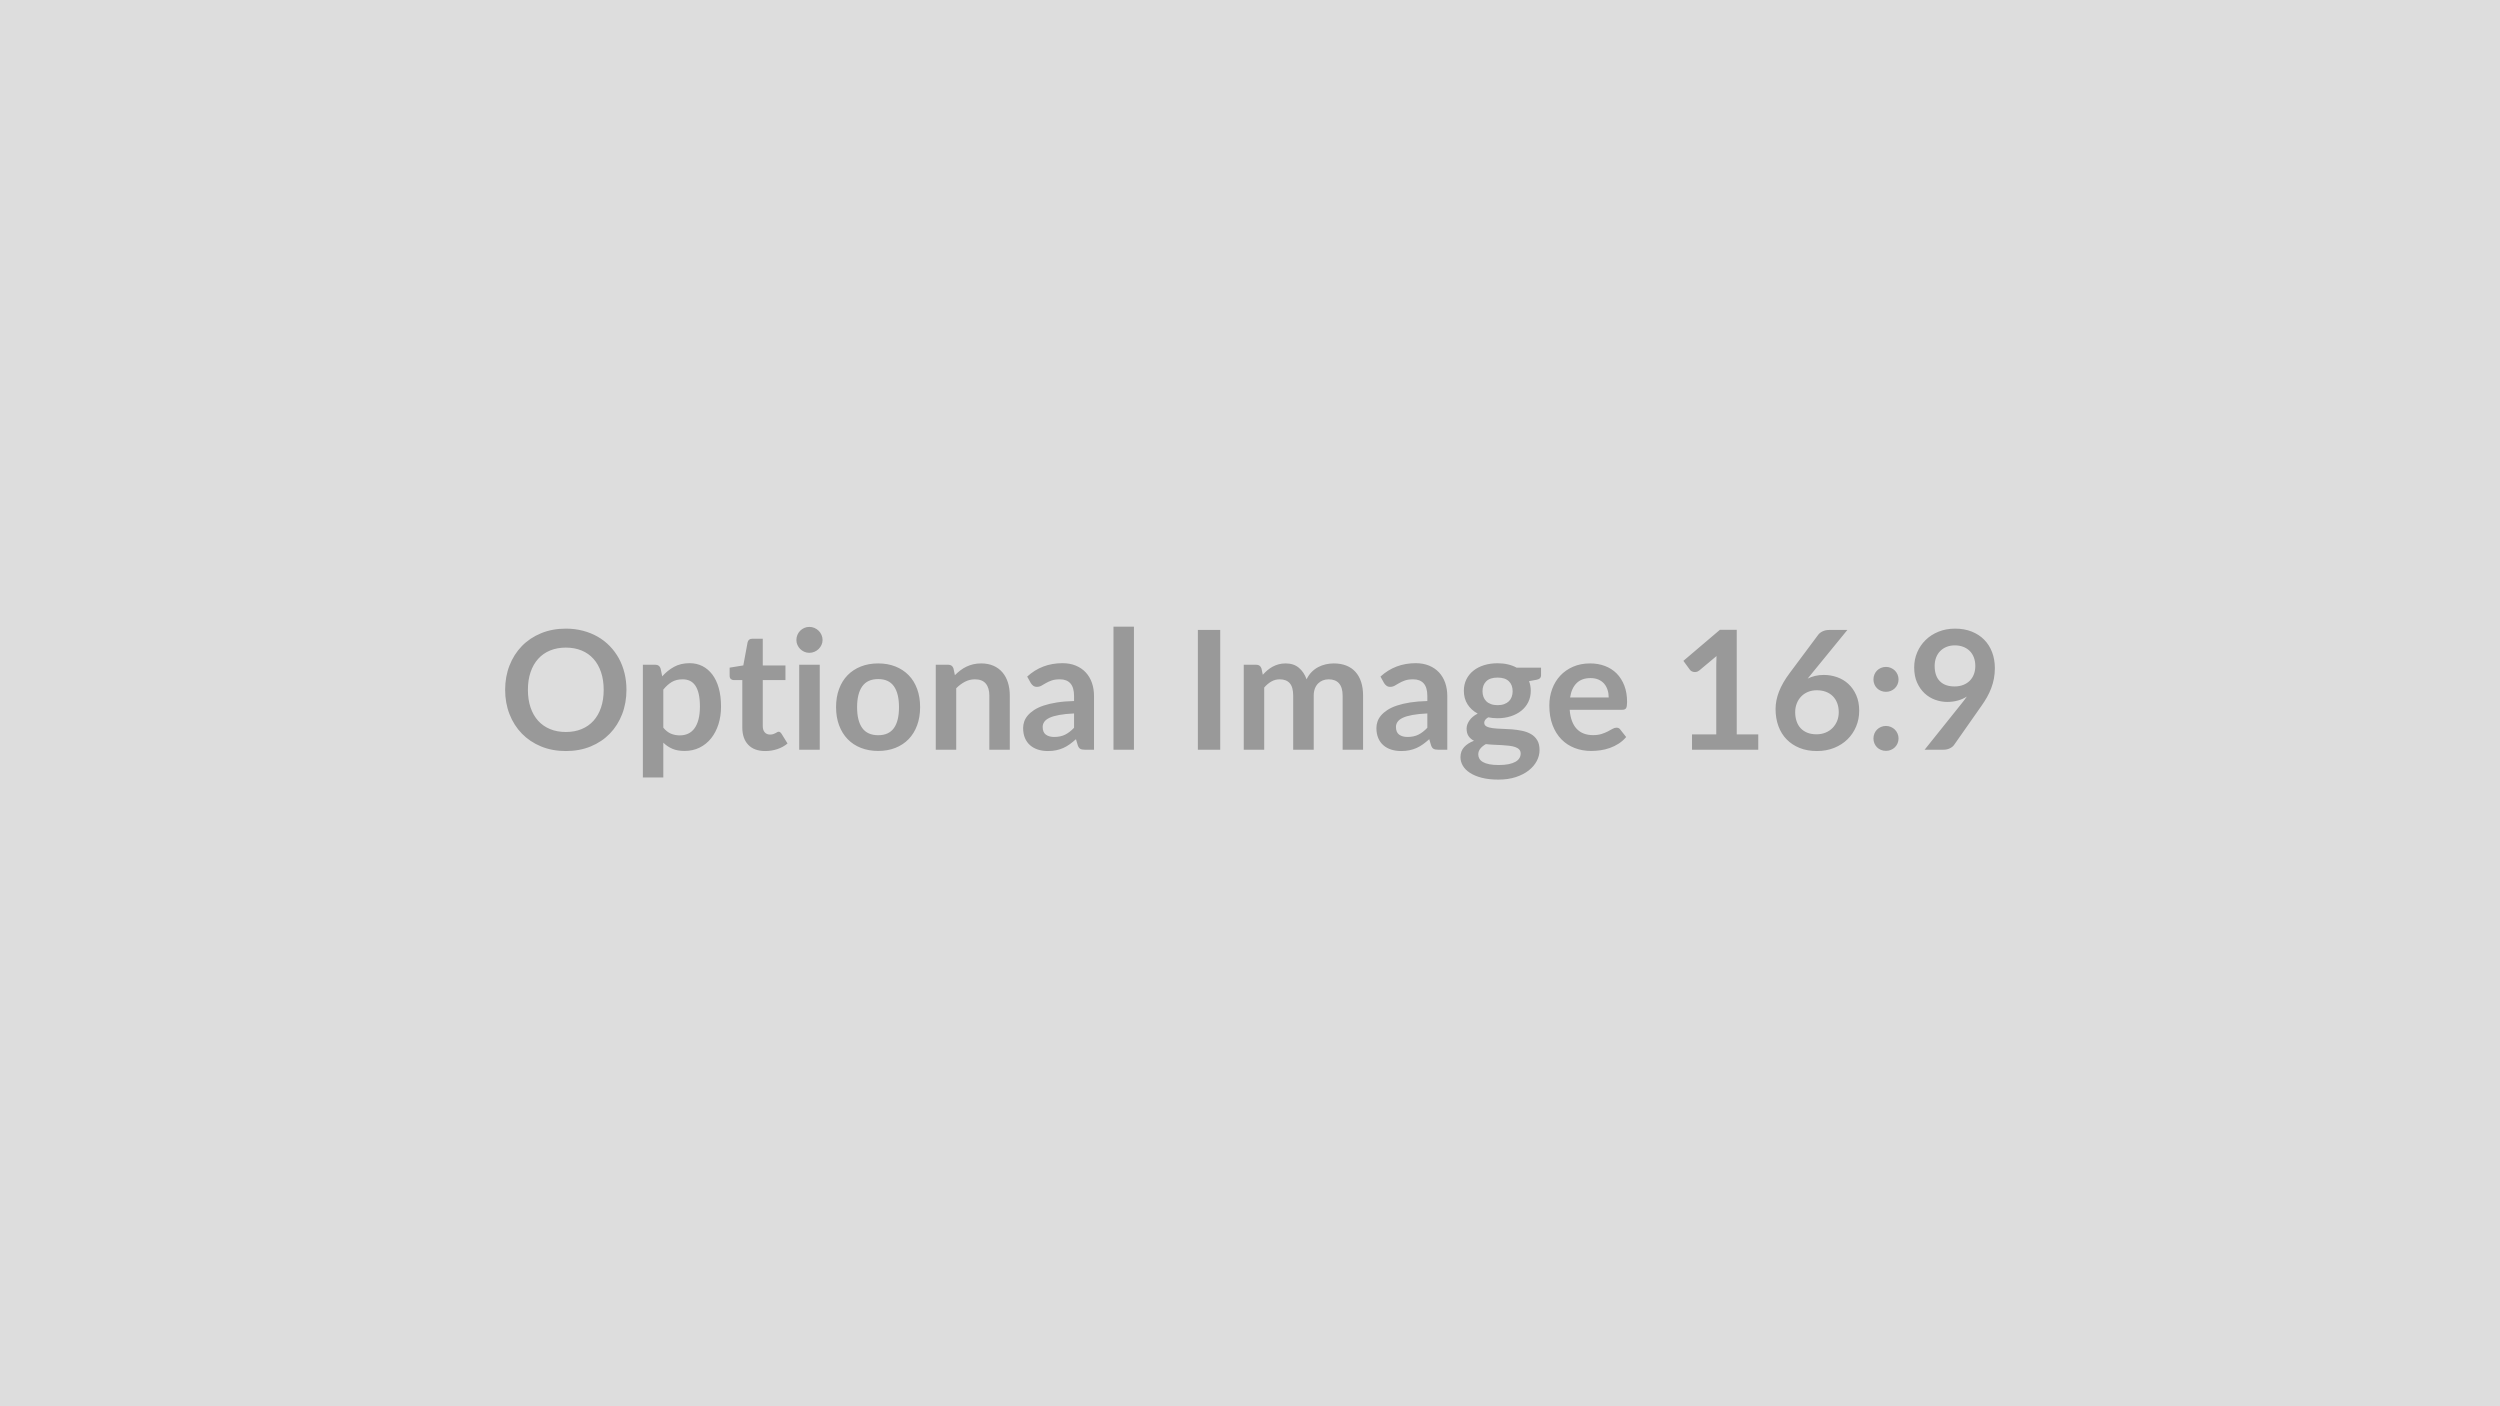
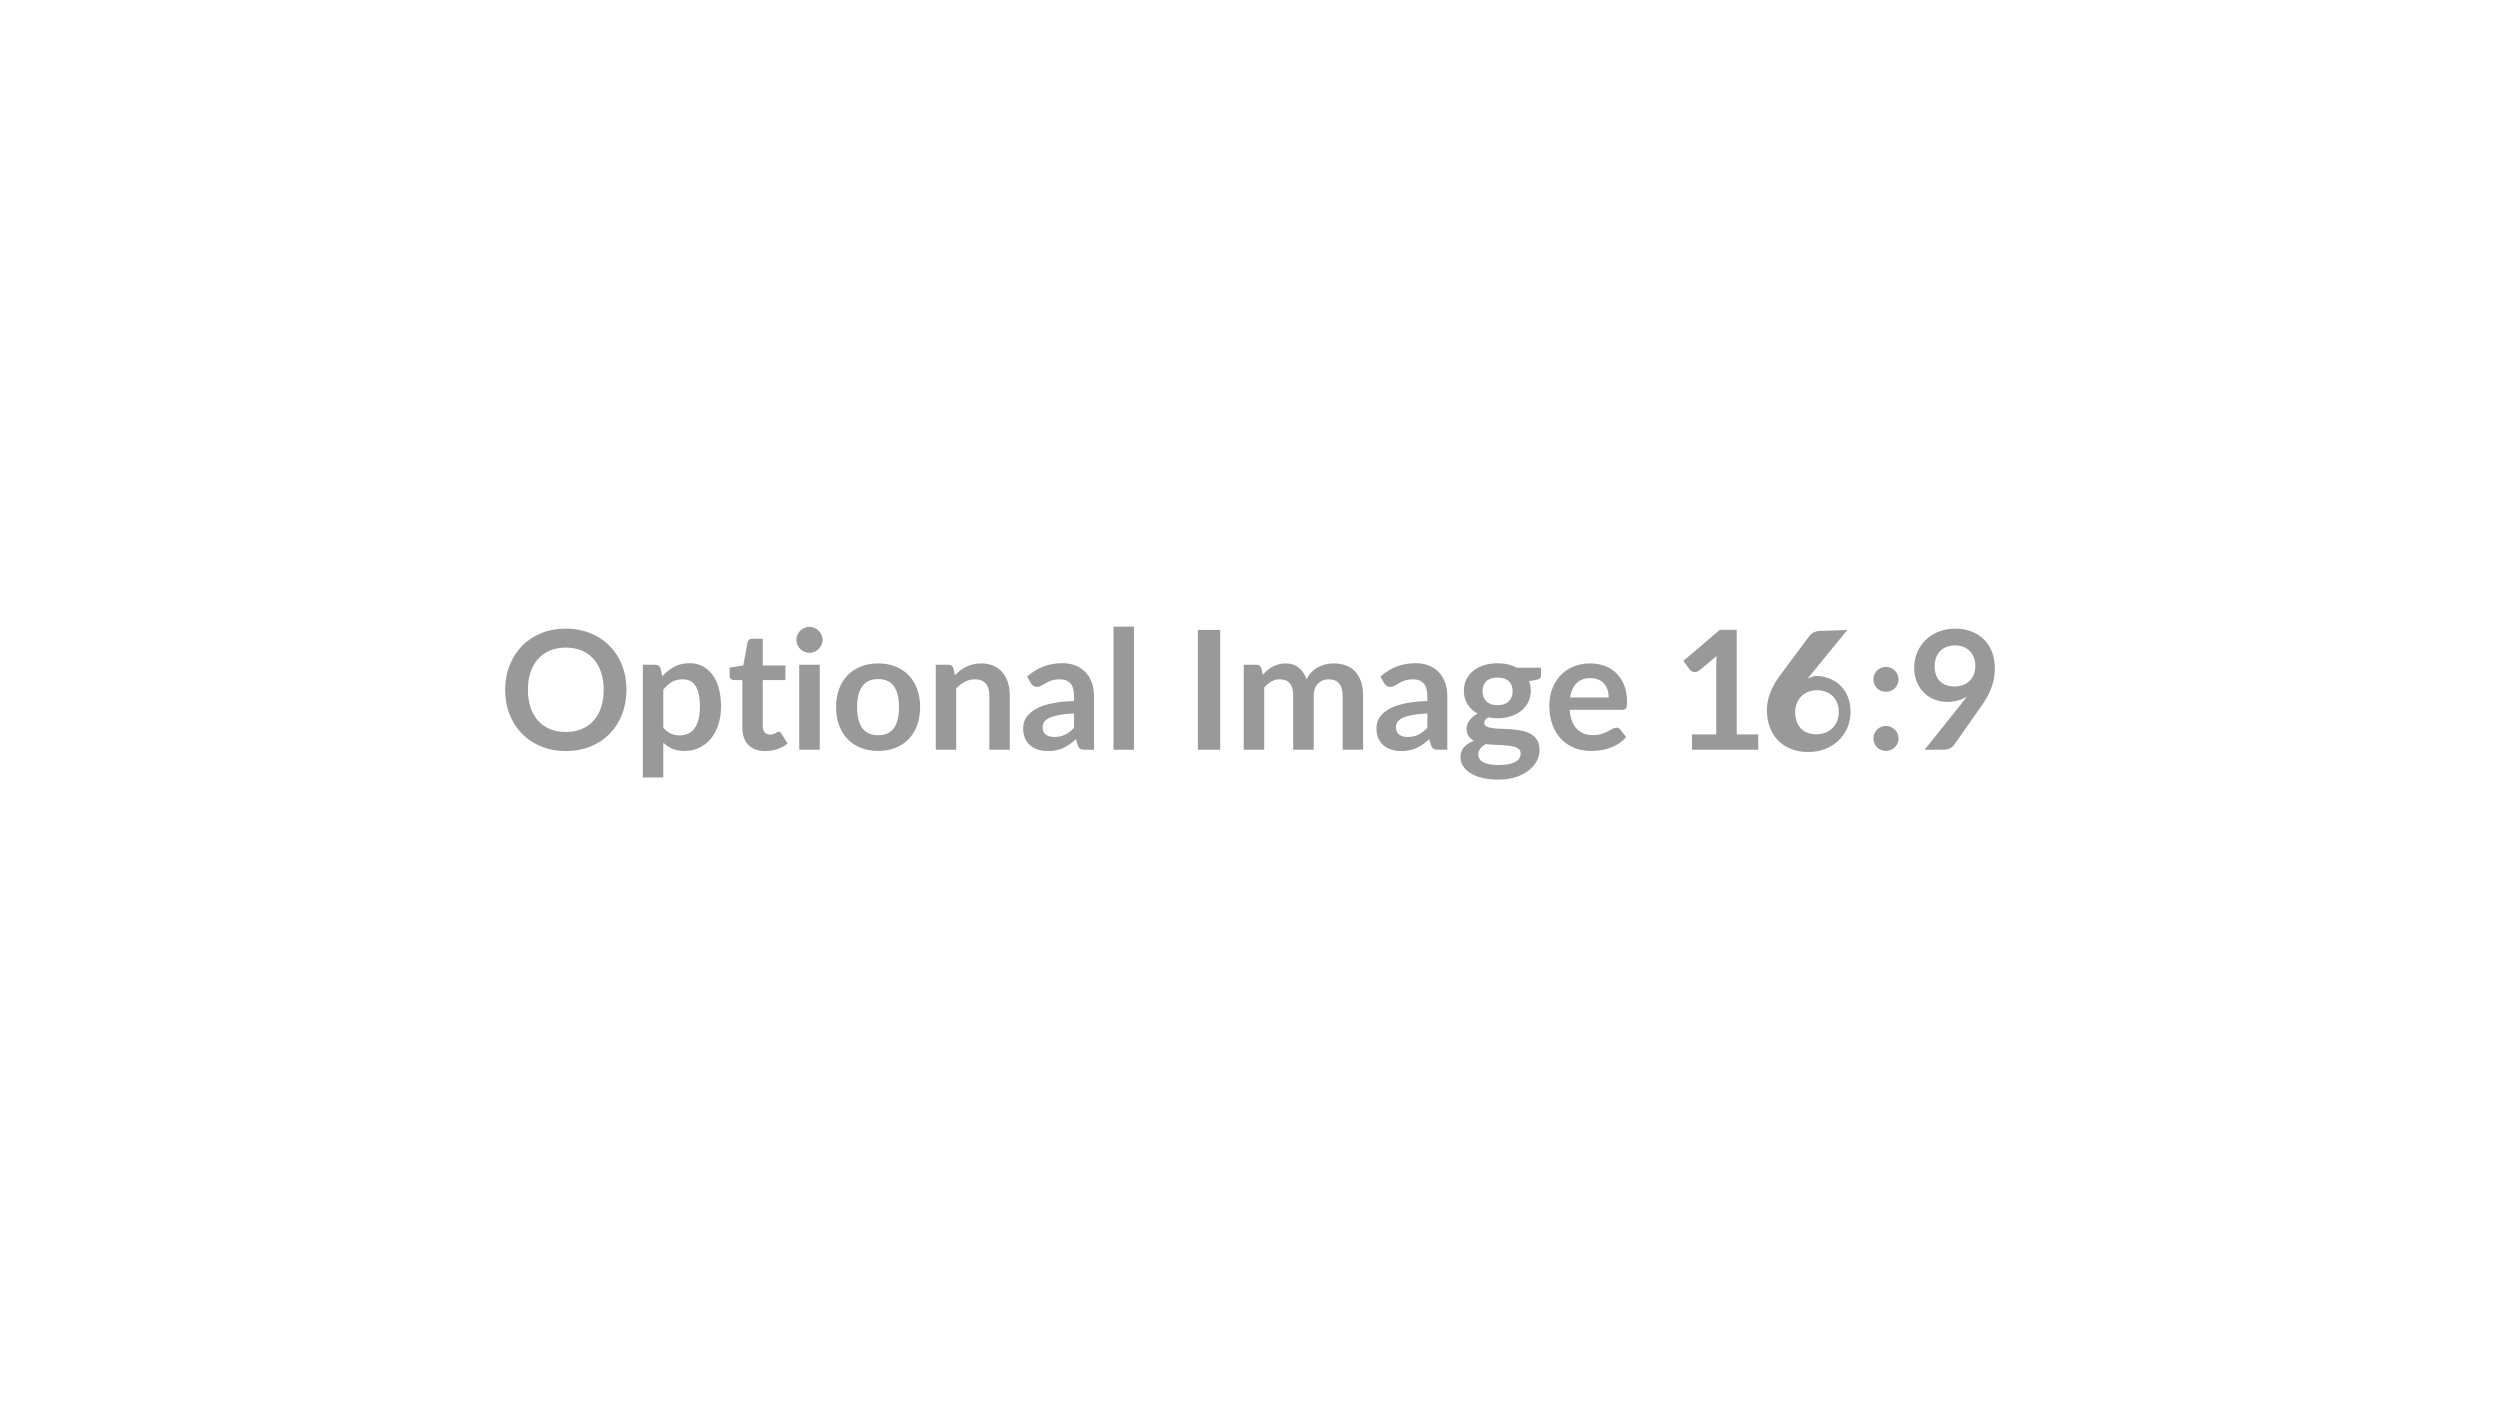
<svg xmlns="http://www.w3.org/2000/svg" width="1600" height="900" viewBox="0 0 1600 900">
-   <rect width="100%" height="100%" fill="#DDDDDD" />
-   <path fill="#999999" d="M400.93 441.495q0 8.43-2.78 15.61t-7.87 12.43q-5.09 5.24-12.24 8.19-7.16 2.94-15.9 2.94-8.69 0-15.85-2.94-7.15-2.95-12.27-8.19-5.11-5.25-7.92-12.43t-2.81-15.61 2.81-15.61 7.92-12.43q5.12-5.24 12.27-8.18 7.16-2.95 15.85-2.95 5.83 0 10.97 1.36 5.14 1.35 9.43 3.81 4.3 2.47 7.71 5.99 3.42 3.53 5.81 7.87 2.38 4.35 3.63 9.44 1.24 5.08 1.24 10.7m-14.57 0q0-6.31-1.7-11.31-1.69-5.01-4.82-8.51t-7.6-5.35q-4.48-1.86-10.1-1.86t-10.1 1.86q-4.48 1.85-7.63 5.35t-4.85 8.51q-1.7 5-1.7 11.31t1.7 11.32q1.7 5 4.85 8.48 3.15 3.47 7.63 5.32 4.48 1.86 10.1 1.86t10.1-1.86q4.47-1.85 7.6-5.32 3.13-3.48 4.82-8.48 1.7-5.01 1.7-11.32m38.16-.16v24.38q2.23 2.71 4.85 3.82t5.7 1.11q2.96 0 5.35-1.11 2.38-1.11 4.05-3.39t2.57-5.75q.91-3.48.91-8.19 0-4.77-.77-8.09-.77-3.31-2.2-5.37-1.43-2.07-3.47-3.03-2.04-.95-4.64-.95-4.08 0-6.94 1.72-2.87 1.73-5.41 4.85m-1.75-13.51 1.06 5.03q3.34-3.76 7.58-6.09t9.96-2.33q4.46 0 8.14 1.85 3.68 1.86 6.36 5.38t4.13 8.69q1.46 5.17 1.46 11.85 0 6.09-1.64 11.29-1.65 5.19-4.69 9.01-3.05 3.81-7.37 5.96-4.32 2.14-9.67 2.14-4.56 0-7.79-1.4-3.24-1.4-5.78-3.89v22.25h-13.09v-72.13h8q2.55 0 3.34 2.39m66.99 52.84q-7.1 0-10.89-4t-3.79-11.05v-30.37h-5.56q-1.06 0-1.81-.69-.74-.69-.74-2.07v-5.19l8.75-1.43 2.75-14.84q.27-1.06 1.01-1.65.74-.58 1.91-.58h6.78v17.12h14.52v9.33h-14.52v29.46q0 2.55 1.25 3.98 1.24 1.43 3.42 1.43 1.22 0 2.04-.29t1.43-.61 1.08-.61q.48-.29.96-.29.58 0 .95.29t.8.88l3.92 6.35q-2.86 2.39-6.57 3.61t-7.69 1.22m21.73-55.23h13.15v54.38h-13.15zm14.95-15.84q0 1.69-.69 3.17-.69 1.49-1.83 2.6t-2.68 1.78q-1.53.66-3.28.66-1.7 0-3.21-.66-1.51-.67-2.62-1.78t-1.78-2.6q-.66-1.48-.66-3.17 0-1.75.66-3.29.67-1.54 1.78-2.65t2.62-1.78q1.51-.66 3.21-.66 1.75 0 3.28.66 1.54.67 2.68 1.78t1.83 2.65.69 3.29m35.61 14.99q6.05 0 11 1.96 4.96 1.97 8.48 5.57 3.53 3.6 5.43 8.8 1.91 5.19 1.91 11.61 0 6.46-1.91 11.66-1.9 5.19-5.43 8.85-3.52 3.65-8.48 5.61-4.95 1.96-11 1.96-6.09 0-11.07-1.96t-8.51-5.61q-3.52-3.66-5.46-8.85-1.93-5.2-1.93-11.66 0-6.42 1.93-11.61 1.94-5.2 5.46-8.8 3.53-3.6 8.51-5.57 4.98-1.96 11.07-1.96m0 45.95q6.79 0 10.05-4.55 3.26-4.56 3.26-13.36t-3.26-13.41-10.05-4.61q-6.89 0-10.2 4.64t-3.31 13.38q0 8.75 3.31 13.33t10.2 4.58m48.18-42.71.9 4.29q1.65-1.64 3.47-3.05 1.83-1.4 3.87-2.38t4.38-1.54q2.33-.56 5.08-.56 4.46 0 7.9 1.51 3.45 1.52 5.75 4.24 2.31 2.73 3.5 6.52t1.19 8.35v34.61h-13.09v-34.61q0-4.98-2.28-7.71t-6.94-2.73q-3.39 0-6.36 1.54-2.97 1.53-5.62 4.18v39.33h-13.09v-54.38h8q2.55 0 3.34 2.39m77.17 37.95v-9.17q-5.67.26-9.54.98-3.87.71-6.2 1.82-2.33 1.12-3.34 2.6-1.01 1.49-1.01 3.24 0 3.44 2.04 4.92 2.04 1.49 5.33 1.49 4.03 0 6.97-1.46t5.75-4.42m-27.67-28.57-2.33-4.19q9.38-8.58 22.58-8.58 4.77 0 8.53 1.56 3.77 1.56 6.36 4.34 2.6 2.79 3.95 6.66t1.35 8.48v34.34h-5.93q-1.86 0-2.87-.56-1-.55-1.59-2.25l-1.16-3.92q-2.07 1.85-4.03 3.26-1.96 1.4-4.08 2.36-2.12.95-4.53 1.45-2.41.51-5.33.51-3.44 0-6.36-.93-2.91-.93-5.03-2.78-2.12-1.86-3.29-4.61-1.17-2.76-1.17-6.42 0-2.06.69-4.1t2.26-3.9q1.56-1.85 4.05-3.5 2.49-1.64 6.12-2.86t8.46-1.99q4.82-.76 11.02-.92v-3.18q0-5.46-2.33-8.09-2.33-2.62-6.73-2.62-3.18 0-5.28.74-2.09.74-3.68 1.67t-2.89 1.67-2.89.74q-1.38 0-2.33-.71-.95-.72-1.54-1.67m52.9-36.15h13.09v78.76h-13.09zm68.31 2.12v76.64h-14.31v-76.64zm28.15 76.64H796v-54.38h8q2.54 0 3.34 2.39l.85 4.03q1.43-1.59 2.99-2.92 1.56-1.32 3.34-2.28 1.78-.95 3.82-1.51t4.47-.56q5.15 0 8.46 2.79 3.31 2.78 4.95 7.39 1.28-2.7 3.18-4.64 1.91-1.93 4.19-3.15t4.85-1.8q2.57-.59 5.17-.59 4.5 0 8 1.38t5.88 4.03q2.39 2.65 3.63 6.47 1.25 3.81 1.25 8.74v34.61h-13.09v-34.61q0-5.19-2.28-7.82-2.28-2.62-6.68-2.62-2.01 0-3.74.69-1.72.69-3.02 1.99-1.29 1.3-2.04 3.26-.74 1.96-.74 4.5v34.61h-13.14v-34.61q0-5.46-2.2-7.95t-6.44-2.49q-2.86 0-5.33 1.4-2.46 1.41-4.58 3.85zm104.41-14.04v-9.17q-5.67.26-9.54.98-3.87.71-6.2 1.82-2.34 1.12-3.34 2.6-1.01 1.49-1.01 3.24 0 3.44 2.04 4.92 2.04 1.49 5.33 1.49 4.03 0 6.97-1.46t5.75-4.42m-27.67-28.57-2.33-4.19q9.38-8.58 22.58-8.58 4.77 0 8.53 1.56t6.36 4.34q2.6 2.79 3.95 6.66t1.35 8.48v34.34h-5.94q-1.85 0-2.86-.56-1-.55-1.59-2.25l-1.16-3.92q-2.07 1.85-4.03 3.26-1.96 1.4-4.08 2.36-2.12.95-4.53 1.45-2.42.51-5.33.51-3.45 0-6.36-.93-2.92-.93-5.04-2.78-2.12-1.86-3.28-4.61-1.17-2.76-1.17-6.42 0-2.06.69-4.1t2.25-3.9q1.57-1.85 4.06-3.5 2.49-1.64 6.12-2.86t8.45-1.99q4.83-.76 11.03-.92v-3.18q0-5.46-2.33-8.09-2.34-2.62-6.74-2.62-3.18 0-5.27.74t-3.68 1.67-2.89 1.67-2.89.74q-1.38 0-2.33-.71-.96-.72-1.54-1.67m72.61 14.1q2.44 0 4.24-.67 1.8-.66 3-1.82 1.19-1.17 1.8-2.81.61-1.65.61-3.61 0-4.03-2.41-6.38-2.42-2.36-7.24-2.36t-7.23 2.36q-2.41 2.35-2.41 6.38 0 1.91.6 3.55.61 1.65 1.81 2.84 1.19 1.19 3.02 1.85 1.83.67 4.21.67m14.79 30.95q0-1.59-.96-2.6-.95-1.01-2.59-1.56-1.65-.56-3.85-.82-2.19-.27-4.66-.4-2.46-.13-5.09-.24-2.62-.11-5.11-.42-2.17 1.22-3.53 2.86-1.35 1.64-1.35 3.81 0 1.43.72 2.68.71 1.25 2.28 2.15 1.56.9 4.05 1.4t6.1.5q3.65 0 6.3-.55 2.65-.56 4.38-1.54 1.72-.98 2.51-2.33.8-1.35.8-2.94m-2.6-54.96h15.64v4.87q0 2.34-2.81 2.87l-4.88.9q1.11 2.81 1.11 6.14 0 4.03-1.61 7.29-1.62 3.26-4.48 5.54t-6.76 3.52q-3.89 1.25-8.4 1.25-1.59 0-3.07-.16-1.49-.16-2.92-.42-2.54 1.53-2.54 3.44 0 1.65 1.51 2.41 1.51.77 4 1.09t5.67.4 6.52.34q3.34.27 6.52.93t5.67 2.09 4 3.9q1.51 2.46 1.51 6.33 0 3.61-1.77 7-1.78 3.39-5.14 6.04-3.37 2.65-8.27 4.27-4.9 1.61-11.16 1.61-6.15 0-10.7-1.19-4.56-1.19-7.58-3.18t-4.51-4.58q-1.48-2.6-1.48-5.41 0-3.82 2.3-6.39 2.31-2.57 6.34-4.1-2.18-1.12-3.45-2.97-1.27-1.86-1.27-4.88 0-1.22.45-2.52.45-1.29 1.32-2.57.88-1.27 2.2-2.41 1.33-1.14 3.13-2.04-4.13-2.22-6.49-5.93t-2.36-8.7q0-4.02 1.62-7.28 1.61-3.26 4.5-5.57 2.89-2.3 6.84-3.52t8.61-1.22q3.5 0 6.57.71 3.08.72 5.62 2.1m34.24 19.08h24.7q0-2.55-.72-4.8-.71-2.25-2.14-3.95-1.44-1.69-3.64-2.67-2.19-.98-5.11-.98-5.67 0-8.93 3.23t-4.16 9.17m33.39 7.89h-33.66q.32 4.19 1.49 7.24 1.16 3.05 3.07 5.03 1.91 1.99 4.53 2.97 2.63.98 5.81.98t5.48-.74q2.31-.74 4.03-1.64t3.02-1.65q1.3-.74 2.52-.74 1.64 0 2.44 1.22l3.76 4.77q-2.17 2.55-4.88 4.27-2.7 1.72-5.64 2.75-2.94 1.04-5.99 1.46t-5.91.42q-5.67 0-10.55-1.88-4.87-1.88-8.48-5.56-3.6-3.68-5.67-9.12-2.06-5.43-2.06-12.59 0-5.56 1.8-10.46 1.8-4.91 5.17-8.54 3.36-3.63 8.21-5.75t10.95-2.12q5.14 0 9.48 1.65 4.35 1.64 7.48 4.79 3.12 3.16 4.9 7.74 1.77 4.59 1.77 10.47 0 2.97-.63 4-.64 1.03-2.44 1.03m73.25 15.75h13.78v9.8h-42.4v-9.8h15.52v-44.68q0-2.65.16-5.46l-11.02 9.22q-.95.74-1.88.93-.93.18-1.75.02t-1.46-.55q-.63-.4-.95-.88l-4.14-5.67 23.38-19.87h10.76zm70.8-66.84-22.73 27.83-2.65 3.28q2.22-1.11 4.79-1.72t5.54-.61q4.35 0 8.45 1.43 4.11 1.43 7.24 4.32t5.03 7.18q1.91 4.3 1.91 10.02 0 5.35-1.96 10.04t-5.51 8.19-8.56 5.51q-5.01 2.02-11.05 2.02-6.15 0-11.02-1.96-4.88-1.96-8.33-5.49-3.44-3.52-5.27-8.48-1.83-4.95-1.83-11 0-5.4 2.2-11.1t6.81-11.84l18.29-24.54q.95-1.28 2.78-2.18t4.21-.9zm-19.77 66.78q3.13 0 5.75-1.06 2.63-1.06 4.51-2.97 1.88-1.9 2.94-4.47t1.06-5.6q0-3.28-1.01-5.91-1-2.62-2.86-4.45-1.85-1.83-4.45-2.78t-5.72-.95q-3.13 0-5.67 1.06-2.55 1.06-4.35 2.94t-2.81 4.45-1.01 5.54q0 3.18.88 5.8.87 2.63 2.59 4.48 1.73 1.86 4.27 2.89 2.55 1.03 5.88 1.03m36.47 2.65q0-1.64.61-3.12.61-1.49 1.67-2.55t2.54-1.69q1.49-.64 3.18-.64 1.7 0 3.15.64 1.46.63 2.55 1.69t1.72 2.55q.64 1.48.64 3.12 0 1.7-.64 3.16-.63 1.45-1.72 2.51t-2.55 1.67q-1.45.61-3.15.61-1.69 0-3.18-.61-1.48-.61-2.54-1.67t-1.67-2.51q-.61-1.46-.61-3.16m0-37.79q0-1.64.61-3.12.61-1.49 1.67-2.55t2.54-1.69q1.49-.64 3.18-.64 1.7 0 3.15.64 1.46.63 2.55 1.69t1.72 2.55q.64 1.48.64 3.12 0 1.7-.64 3.16-.63 1.45-1.72 2.51t-2.55 1.67q-1.45.61-3.15.61-1.69 0-3.18-.61-1.48-.61-2.54-1.67t-1.67-2.51q-.61-1.46-.61-3.16m39.17-8.64q0 6.42 3.31 9.78 3.31 3.37 9.41 3.37 3.18 0 5.67-1.01t4.18-2.75q1.7-1.75 2.57-4.14.88-2.38.88-5.14 0-3.13-.96-5.59-.95-2.47-2.7-4.16-1.75-1.7-4.16-2.6t-5.27-.9q-2.97 0-5.36.98-2.38.98-4.08 2.73-1.69 1.75-2.59 4.16t-.9 5.27m-6.42 53.64 23.8-29.73q.9-1.12 1.7-2.18.79-1.06 1.53-2.12-2.65 1.7-5.83 2.57-3.18.88-6.68.88-3.97 0-7.79-1.38-3.81-1.38-6.78-4.16t-4.8-6.89-1.83-9.62q0-5.14 1.91-9.64 1.91-4.51 5.36-7.9 3.44-3.39 8.26-5.35 4.83-1.97 10.66-1.97 5.88 0 10.57 1.86 4.69 1.85 8 5.19 3.32 3.34 5.09 8.01 1.78 4.66 1.78 10.23 0 3.55-.61 6.73t-1.73 6.12q-1.11 2.94-2.7 5.75t-3.55 5.56l-17.54 25.02q-.9 1.27-2.71 2.15-1.8.87-4.08.87z" />
+   <path fill="#999999" d="M400.93 441.495q0 8.43-2.78 15.61t-7.87 12.43q-5.09 5.24-12.24 8.19-7.16 2.94-15.9 2.94-8.69 0-15.85-2.94-7.15-2.95-12.27-8.19-5.11-5.25-7.92-12.43t-2.81-15.61 2.81-15.61 7.92-12.43q5.12-5.24 12.27-8.18 7.16-2.95 15.85-2.95 5.83 0 10.97 1.36 5.14 1.35 9.43 3.81 4.3 2.47 7.71 5.99 3.42 3.53 5.81 7.87 2.38 4.35 3.63 9.44 1.24 5.08 1.24 10.7m-14.57 0q0-6.31-1.7-11.31-1.69-5.01-4.82-8.51t-7.6-5.35q-4.48-1.86-10.1-1.86t-10.1 1.86q-4.48 1.85-7.63 5.35t-4.85 8.51q-1.7 5-1.7 11.31t1.7 11.32q1.7 5 4.85 8.48 3.15 3.47 7.63 5.32 4.48 1.86 10.1 1.86t10.1-1.86q4.47-1.85 7.6-5.32 3.13-3.48 4.82-8.48 1.7-5.01 1.7-11.32m38.16-.16v24.38q2.23 2.71 4.85 3.82t5.7 1.11q2.96 0 5.35-1.11 2.38-1.11 4.05-3.39t2.57-5.75q.91-3.48.91-8.19 0-4.77-.77-8.09-.77-3.31-2.2-5.37-1.43-2.07-3.47-3.03-2.04-.95-4.64-.95-4.08 0-6.94 1.72-2.87 1.73-5.41 4.85m-1.75-13.51 1.06 5.03q3.34-3.76 7.58-6.09t9.96-2.33q4.46 0 8.14 1.85 3.68 1.86 6.36 5.38t4.13 8.69q1.46 5.17 1.46 11.85 0 6.09-1.64 11.29-1.65 5.19-4.69 9.01-3.05 3.81-7.37 5.96-4.32 2.14-9.67 2.14-4.56 0-7.79-1.4-3.24-1.4-5.78-3.89v22.25h-13.09v-72.13h8q2.55 0 3.34 2.39m66.99 52.84q-7.1 0-10.89-4t-3.79-11.05v-30.37h-5.56q-1.06 0-1.81-.69-.74-.69-.74-2.07v-5.19l8.75-1.43 2.75-14.84q.27-1.06 1.01-1.65.74-.58 1.91-.58h6.78v17.12h14.52v9.33h-14.52v29.46q0 2.55 1.25 3.98 1.24 1.43 3.42 1.43 1.22 0 2.04-.29t1.43-.61 1.08-.61q.48-.29.96-.29.58 0 .95.29t.8.88l3.92 6.35q-2.86 2.39-6.57 3.61t-7.69 1.22m21.73-55.23h13.15v54.38h-13.15zm14.95-15.84q0 1.69-.69 3.17-.69 1.49-1.83 2.6t-2.68 1.78q-1.53.66-3.28.66-1.7 0-3.21-.66-1.51-.67-2.62-1.78t-1.78-2.6q-.66-1.48-.66-3.17 0-1.75.66-3.29.67-1.54 1.78-2.65t2.62-1.78q1.51-.66 3.21-.66 1.75 0 3.28.66 1.54.67 2.68 1.78t1.83 2.65.69 3.29m35.61 14.99q6.05 0 11 1.96 4.96 1.97 8.48 5.57 3.53 3.6 5.43 8.8 1.91 5.19 1.91 11.61 0 6.46-1.91 11.66-1.9 5.19-5.43 8.85-3.52 3.65-8.48 5.61-4.95 1.96-11 1.96-6.09 0-11.07-1.96t-8.51-5.61q-3.52-3.66-5.46-8.85-1.93-5.2-1.93-11.66 0-6.42 1.93-11.61 1.94-5.2 5.46-8.8 3.53-3.6 8.51-5.57 4.98-1.96 11.07-1.96m0 45.95q6.79 0 10.05-4.55 3.26-4.56 3.26-13.36t-3.26-13.41-10.05-4.61q-6.89 0-10.2 4.64t-3.31 13.38q0 8.75 3.31 13.33t10.2 4.58m48.18-42.71.9 4.29q1.65-1.64 3.47-3.05 1.83-1.4 3.87-2.38t4.38-1.54q2.33-.56 5.08-.56 4.46 0 7.9 1.51 3.45 1.52 5.75 4.24 2.31 2.73 3.5 6.52t1.19 8.35v34.61h-13.09v-34.61q0-4.98-2.28-7.71t-6.94-2.73q-3.39 0-6.36 1.54-2.97 1.53-5.62 4.18v39.33h-13.09v-54.38h8q2.55 0 3.34 2.39m77.17 37.95v-9.17q-5.67.26-9.54.98-3.87.71-6.2 1.82-2.33 1.12-3.34 2.6-1.01 1.49-1.01 3.24 0 3.44 2.04 4.92 2.04 1.49 5.33 1.49 4.03 0 6.97-1.46t5.75-4.42m-27.67-28.57-2.33-4.19q9.38-8.58 22.58-8.58 4.77 0 8.53 1.56 3.77 1.56 6.36 4.34 2.6 2.79 3.95 6.66t1.35 8.48v34.34h-5.93q-1.86 0-2.87-.56-1-.55-1.59-2.25l-1.16-3.92q-2.07 1.85-4.03 3.26-1.96 1.4-4.08 2.36-2.12.95-4.53 1.45-2.41.51-5.33.51-3.44 0-6.36-.93-2.91-.93-5.03-2.78-2.12-1.86-3.29-4.61-1.17-2.76-1.17-6.42 0-2.06.69-4.1t2.26-3.9q1.56-1.85 4.05-3.5 2.49-1.64 6.12-2.86t8.46-1.99q4.82-.76 11.02-.92v-3.18q0-5.46-2.33-8.09-2.33-2.62-6.73-2.62-3.18 0-5.28.74-2.09.74-3.68 1.67t-2.89 1.67-2.89.74q-1.38 0-2.33-.71-.95-.72-1.54-1.67m52.9-36.15h13.09v78.76h-13.09zm68.31 2.12v76.64h-14.31v-76.64zm28.15 76.64H796v-54.38h8q2.54 0 3.34 2.39l.85 4.03q1.43-1.59 2.99-2.92 1.56-1.32 3.34-2.28 1.78-.95 3.82-1.51t4.47-.56q5.15 0 8.46 2.79 3.31 2.78 4.95 7.39 1.28-2.7 3.18-4.64 1.91-1.93 4.19-3.15t4.85-1.8q2.57-.59 5.17-.59 4.5 0 8 1.38t5.88 4.03q2.39 2.65 3.63 6.47 1.25 3.81 1.25 8.74v34.61h-13.09v-34.61q0-5.19-2.28-7.82-2.28-2.62-6.68-2.62-2.01 0-3.74.69-1.72.69-3.02 1.99-1.29 1.3-2.04 3.26-.74 1.96-.74 4.5v34.61h-13.14v-34.61q0-5.46-2.2-7.95t-6.44-2.49q-2.86 0-5.33 1.4-2.46 1.41-4.58 3.85zm104.41-14.04v-9.17q-5.67.26-9.54.98-3.87.71-6.2 1.82-2.34 1.12-3.34 2.6-1.01 1.49-1.01 3.24 0 3.44 2.04 4.92 2.04 1.49 5.33 1.49 4.03 0 6.97-1.46t5.75-4.42m-27.67-28.57-2.33-4.19q9.38-8.58 22.58-8.58 4.77 0 8.53 1.56t6.36 4.34q2.6 2.79 3.95 6.66t1.35 8.48v34.34h-5.94q-1.85 0-2.86-.56-1-.55-1.59-2.25l-1.16-3.92q-2.07 1.85-4.03 3.26-1.96 1.4-4.08 2.36-2.12.95-4.53 1.45-2.42.51-5.33.51-3.45 0-6.36-.93-2.92-.93-5.04-2.78-2.12-1.86-3.28-4.61-1.17-2.76-1.17-6.42 0-2.06.69-4.1t2.25-3.9q1.57-1.85 4.06-3.5 2.49-1.64 6.12-2.86t8.45-1.99q4.83-.76 11.03-.92v-3.18q0-5.46-2.33-8.09-2.34-2.62-6.74-2.62-3.18 0-5.27.74t-3.68 1.67-2.89 1.67-2.89.74q-1.38 0-2.33-.71-.96-.72-1.54-1.67m72.61 14.1q2.44 0 4.24-.67 1.8-.66 3-1.82 1.19-1.17 1.8-2.81.61-1.65.61-3.61 0-4.03-2.41-6.38-2.42-2.36-7.24-2.36t-7.23 2.36q-2.41 2.35-2.41 6.38 0 1.91.6 3.55.61 1.65 1.81 2.84 1.19 1.19 3.02 1.85 1.83.67 4.21.67m14.79 30.95q0-1.59-.96-2.6-.95-1.01-2.59-1.56-1.65-.56-3.85-.82-2.19-.27-4.66-.4-2.46-.13-5.09-.24-2.62-.11-5.11-.42-2.17 1.22-3.53 2.86-1.35 1.64-1.35 3.81 0 1.43.72 2.68.71 1.25 2.28 2.15 1.56.9 4.05 1.4t6.1.5q3.65 0 6.3-.55 2.65-.56 4.38-1.54 1.72-.98 2.51-2.33.8-1.35.8-2.94m-2.6-54.96h15.64v4.87q0 2.34-2.81 2.87l-4.88.9q1.11 2.81 1.11 6.14 0 4.03-1.61 7.29-1.62 3.26-4.48 5.54t-6.76 3.52q-3.89 1.25-8.4 1.25-1.59 0-3.07-.16-1.49-.16-2.92-.42-2.54 1.53-2.54 3.44 0 1.65 1.51 2.41 1.51.77 4 1.09t5.67.4 6.52.34q3.34.27 6.52.93t5.67 2.09 4 3.9q1.51 2.46 1.51 6.33 0 3.61-1.77 7-1.78 3.39-5.14 6.04-3.37 2.65-8.27 4.27-4.9 1.61-11.16 1.61-6.15 0-10.7-1.19-4.56-1.19-7.58-3.18t-4.51-4.58q-1.48-2.6-1.48-5.41 0-3.82 2.3-6.39 2.31-2.57 6.34-4.1-2.18-1.12-3.45-2.97-1.27-1.86-1.27-4.88 0-1.22.45-2.52.45-1.29 1.32-2.57.88-1.27 2.2-2.41 1.33-1.14 3.13-2.04-4.13-2.22-6.49-5.93t-2.36-8.7q0-4.02 1.62-7.28 1.61-3.26 4.5-5.57 2.89-2.3 6.84-3.52t8.61-1.22q3.5 0 6.57.71 3.08.72 5.62 2.1m34.24 19.08h24.7q0-2.55-.72-4.8-.71-2.25-2.14-3.95-1.44-1.69-3.64-2.67-2.19-.98-5.11-.98-5.67 0-8.93 3.23t-4.16 9.17m33.39 7.89h-33.66q.32 4.19 1.49 7.24 1.16 3.05 3.07 5.03 1.91 1.99 4.53 2.97 2.63.98 5.81.98t5.48-.74q2.31-.74 4.03-1.64t3.02-1.65q1.3-.74 2.52-.74 1.64 0 2.44 1.22l3.76 4.77q-2.17 2.55-4.88 4.27-2.7 1.72-5.64 2.75-2.94 1.04-5.99 1.46t-5.91.42q-5.67 0-10.55-1.88-4.87-1.88-8.48-5.56-3.6-3.68-5.67-9.12-2.06-5.43-2.06-12.59 0-5.56 1.8-10.46 1.8-4.91 5.17-8.54 3.36-3.63 8.21-5.75t10.95-2.12q5.14 0 9.48 1.65 4.35 1.64 7.48 4.79 3.12 3.16 4.9 7.74 1.77 4.59 1.77 10.47 0 2.97-.63 4-.64 1.03-2.44 1.03m73.25 15.75h13.78v9.8h-42.4v-9.8h15.52v-44.68q0-2.65.16-5.46l-11.02 9.22q-.95.74-1.88.93-.93.18-1.75.02t-1.46-.55q-.63-.4-.95-.88l-4.14-5.67 23.38-19.87h10.76zm70.8-66.84-22.73 27.83-2.65 3.28q2.22-1.11 4.79-1.72q4.35 0 8.45 1.43 4.11 1.43 7.24 4.32t5.03 7.18q1.91 4.3 1.91 10.02 0 5.35-1.96 10.04t-5.51 8.19-8.56 5.51q-5.01 2.02-11.05 2.02-6.15 0-11.02-1.96-4.88-1.96-8.33-5.49-3.44-3.52-5.27-8.48-1.83-4.95-1.83-11 0-5.4 2.2-11.1t6.81-11.84l18.29-24.54q.95-1.28 2.78-2.18t4.21-.9zm-19.77 66.78q3.13 0 5.75-1.06 2.63-1.06 4.51-2.97 1.88-1.9 2.94-4.47t1.06-5.6q0-3.28-1.01-5.91-1-2.62-2.86-4.45-1.85-1.83-4.45-2.78t-5.72-.95q-3.13 0-5.67 1.06-2.55 1.06-4.35 2.94t-2.81 4.45-1.01 5.54q0 3.18.88 5.8.87 2.63 2.59 4.48 1.73 1.86 4.27 2.89 2.55 1.03 5.88 1.03m36.47 2.65q0-1.64.61-3.12.61-1.49 1.67-2.55t2.54-1.69q1.49-.64 3.18-.64 1.7 0 3.15.64 1.46.63 2.55 1.69t1.72 2.55q.64 1.48.64 3.12 0 1.7-.64 3.16-.63 1.45-1.72 2.51t-2.55 1.67q-1.45.61-3.15.61-1.69 0-3.18-.61-1.48-.61-2.54-1.67t-1.67-2.51q-.61-1.46-.61-3.16m0-37.79q0-1.64.61-3.12.61-1.49 1.67-2.55t2.54-1.69q1.49-.64 3.18-.64 1.7 0 3.15.64 1.46.63 2.55 1.69t1.72 2.55q.64 1.48.64 3.12 0 1.7-.64 3.16-.63 1.45-1.72 2.51t-2.55 1.67q-1.45.61-3.15.61-1.69 0-3.18-.61-1.48-.61-2.54-1.67t-1.67-2.51q-.61-1.46-.61-3.16m39.17-8.64q0 6.42 3.31 9.78 3.31 3.37 9.41 3.37 3.18 0 5.67-1.01t4.18-2.75q1.7-1.75 2.57-4.14.88-2.38.88-5.14 0-3.13-.96-5.59-.95-2.47-2.7-4.16-1.75-1.7-4.16-2.6t-5.27-.9q-2.97 0-5.36.98-2.38.98-4.08 2.73-1.69 1.75-2.59 4.16t-.9 5.27m-6.42 53.64 23.8-29.73q.9-1.12 1.7-2.18.79-1.06 1.53-2.12-2.65 1.7-5.83 2.57-3.18.88-6.68.88-3.97 0-7.79-1.38-3.81-1.38-6.78-4.16t-4.8-6.89-1.83-9.62q0-5.14 1.91-9.64 1.91-4.51 5.36-7.9 3.44-3.39 8.26-5.35 4.83-1.97 10.66-1.97 5.88 0 10.57 1.86 4.69 1.85 8 5.19 3.32 3.34 5.09 8.01 1.78 4.66 1.78 10.23 0 3.55-.61 6.73t-1.73 6.12q-1.11 2.94-2.7 5.75t-3.55 5.56l-17.54 25.02q-.9 1.27-2.71 2.15-1.8.87-4.08.87z" />
</svg>